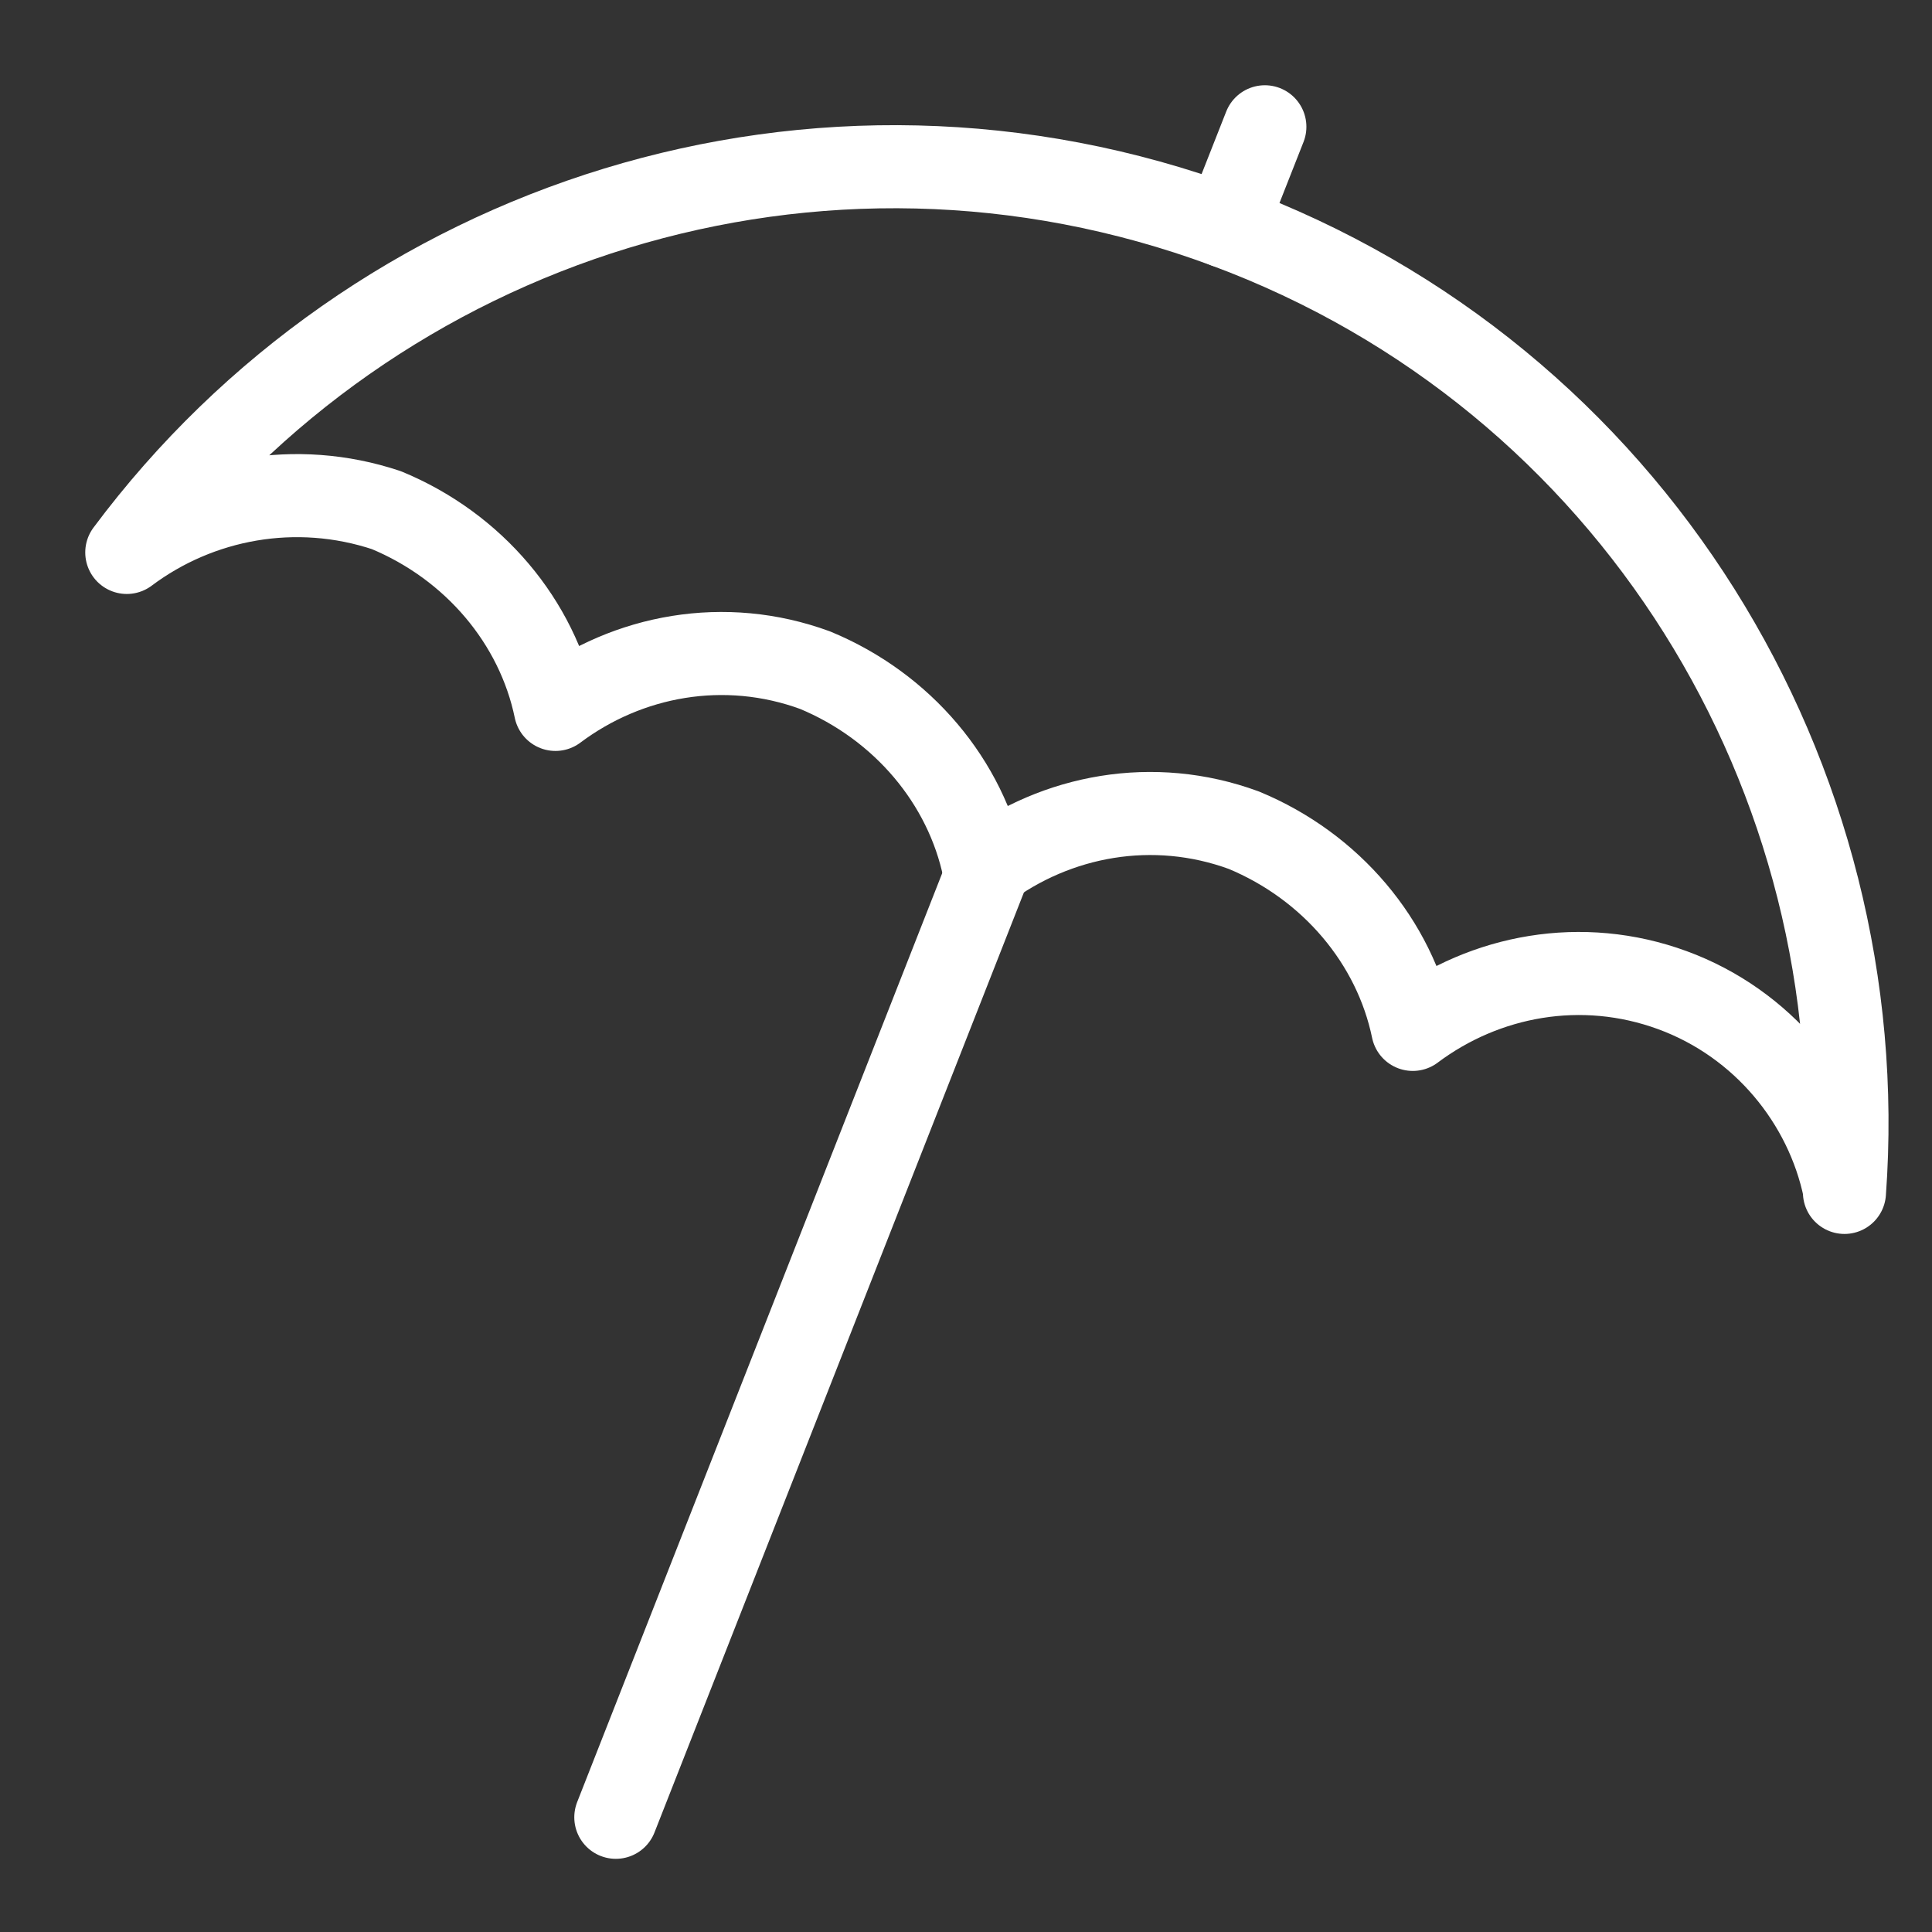
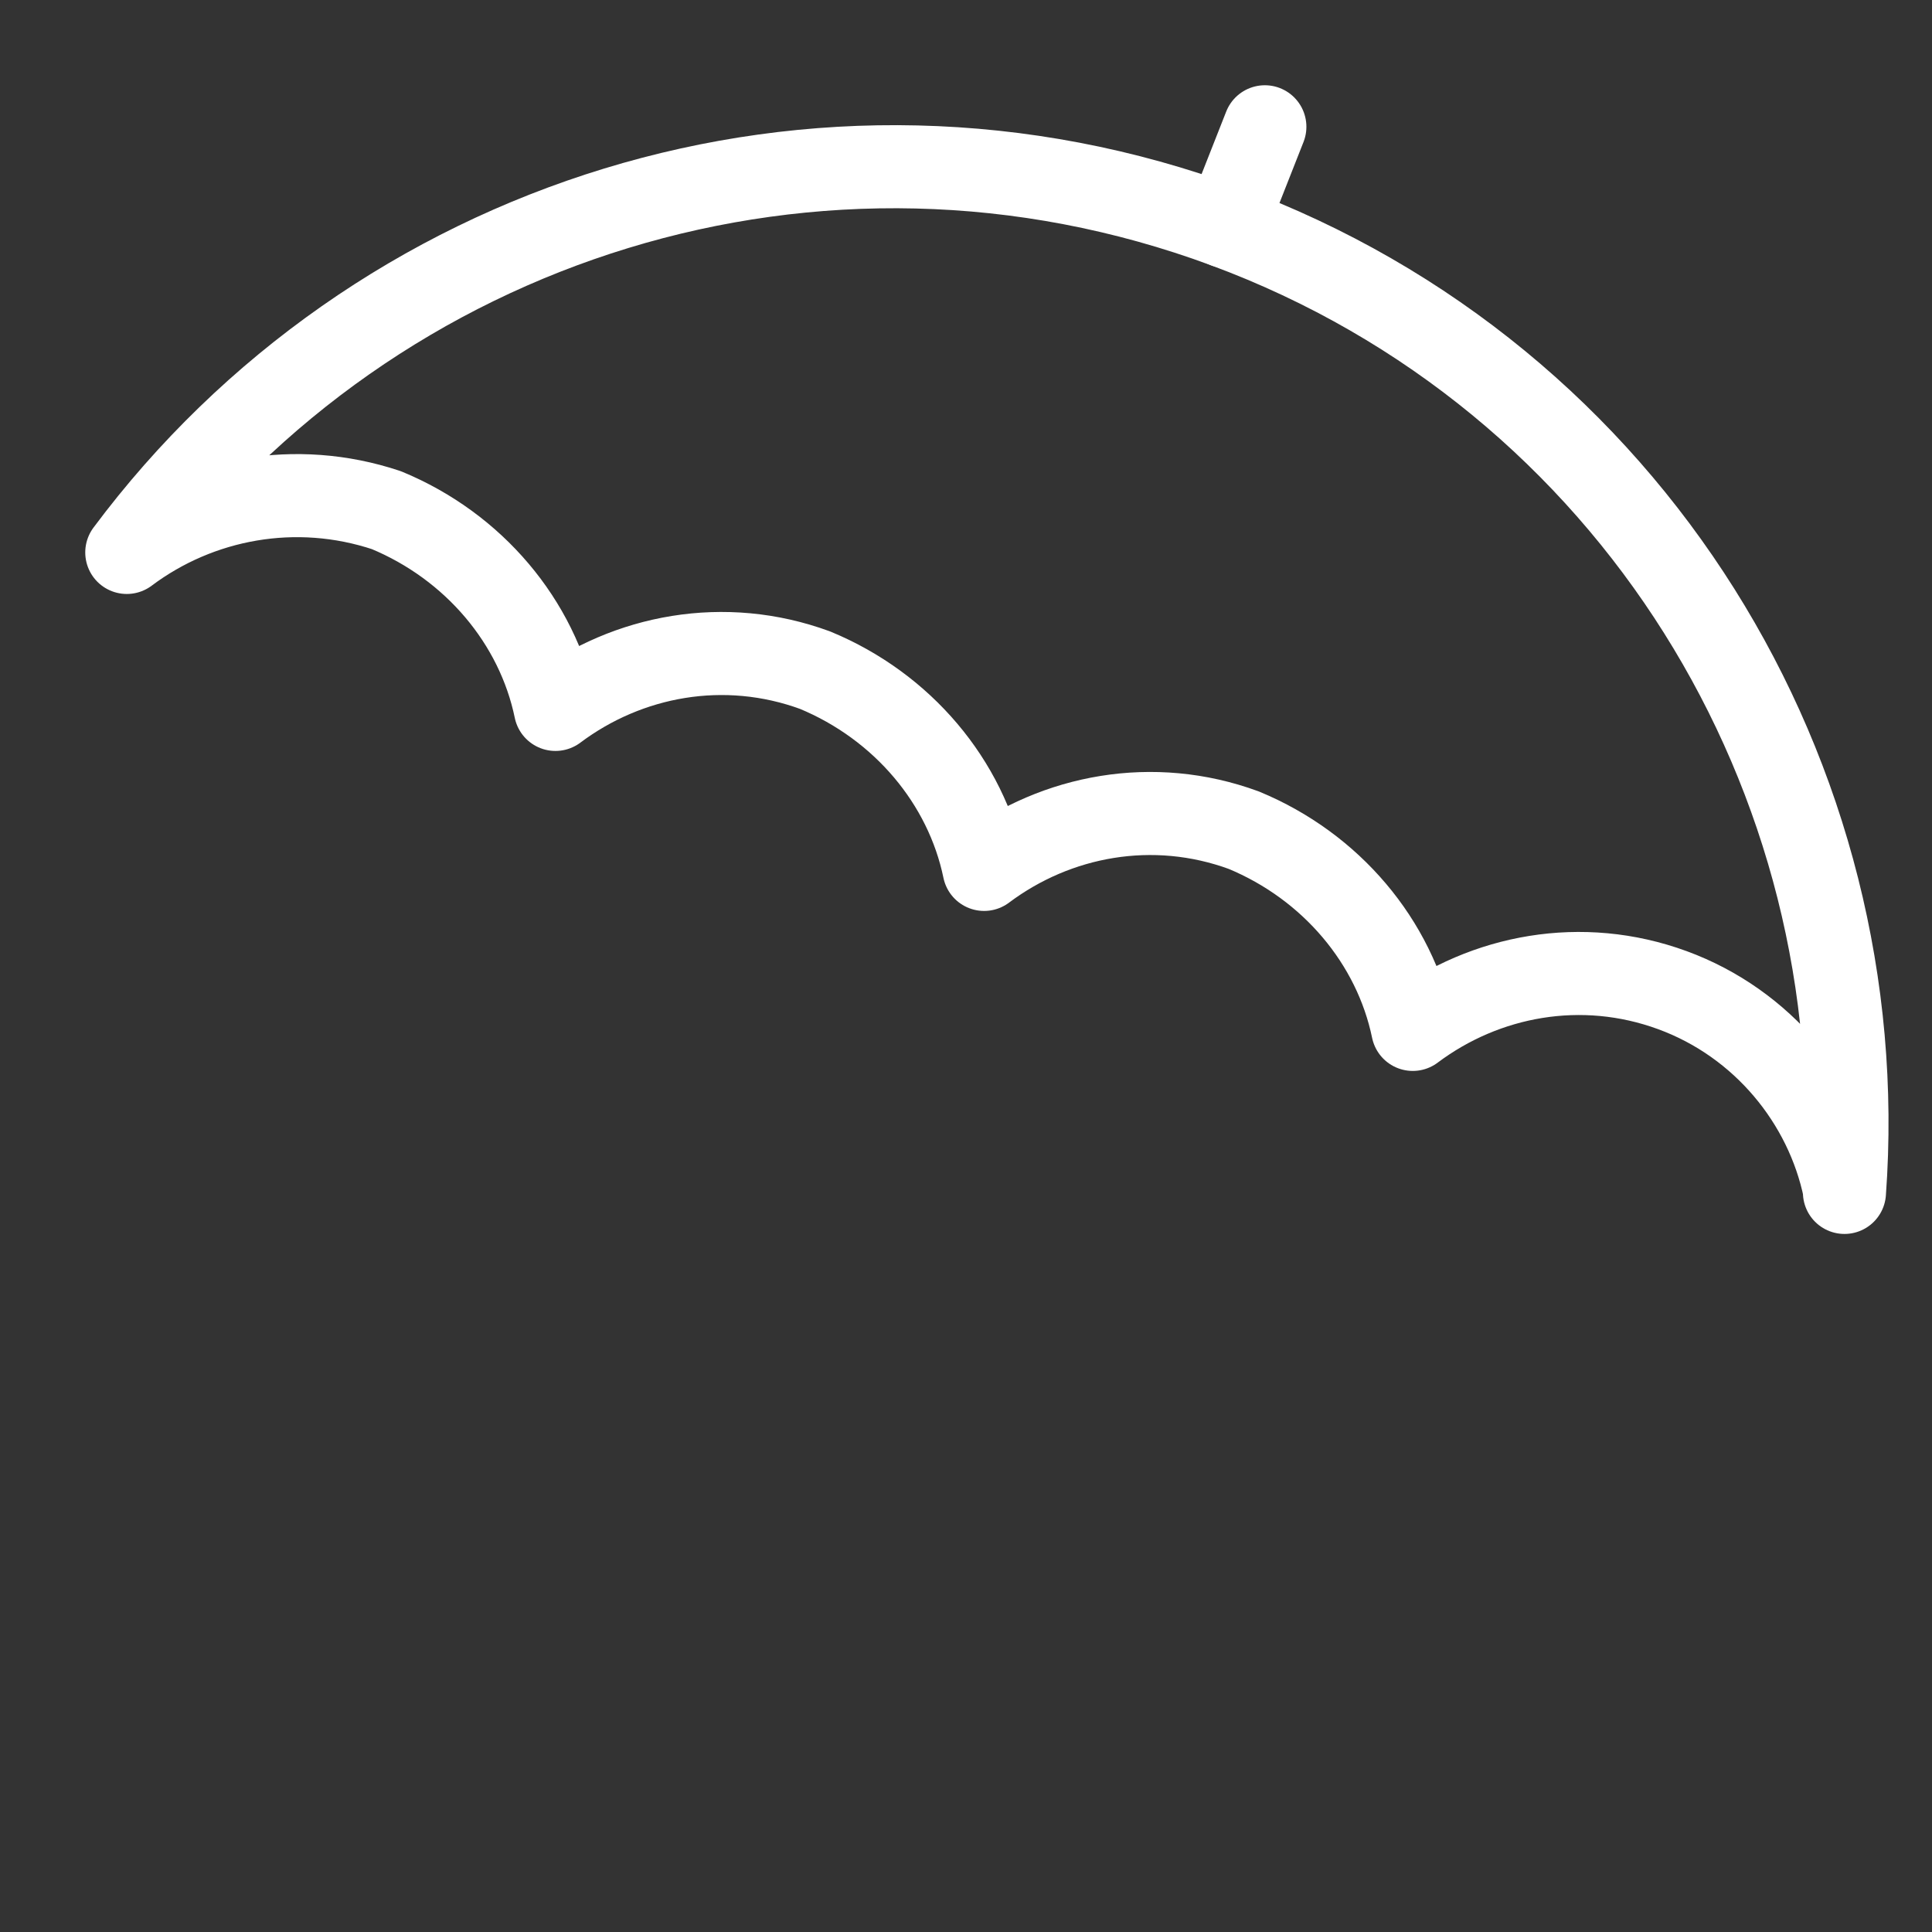
<svg xmlns="http://www.w3.org/2000/svg" version="1.1" id="Layer_1" x="0px" y="0px" viewBox="0 0 64 64" style="enable-background:new 0 0 64 64;" xml:space="preserve">
  <rect x="0" y="0" width="64" height="64" fill="#333333" stroke="none" />
  <style type="text/css">
	.st0{fill:none;stroke:#FFFFFF;stroke-width:2.752;stroke-linecap:round;stroke-linejoin:round;stroke-miterlimit:10;}
</style>
  <g>
    <path class="st0" d="M4.2,18.3c8.2-11,22.9-15.8,36.4-10.8s21.5,18.3,20.5,32v-0.1c-0.6-2.9-2.7-5.5-5.7-6.6   c-3-1.1-6.2-0.5-8.6,1.3c-0.6-2.9-2.7-5.4-5.6-6.6c-3-1.1-6.2-0.5-8.6,1.3c-0.6-2.9-2.7-5.4-5.6-6.6c-3-1.1-6.2-0.5-8.6,1.3   c-0.6-2.9-2.7-5.4-5.6-6.6C9.8,15.9,6.6,16.5,4.2,18.3L4.2,18.3z" />
-     <line class="st0" x1="32.7" y1="28.9" x2="20.4" y2="60.2" />
    <line class="st0" x1="40.6" y1="7.5" x2="41.9" y2="4.2" />
  </g>
</svg>